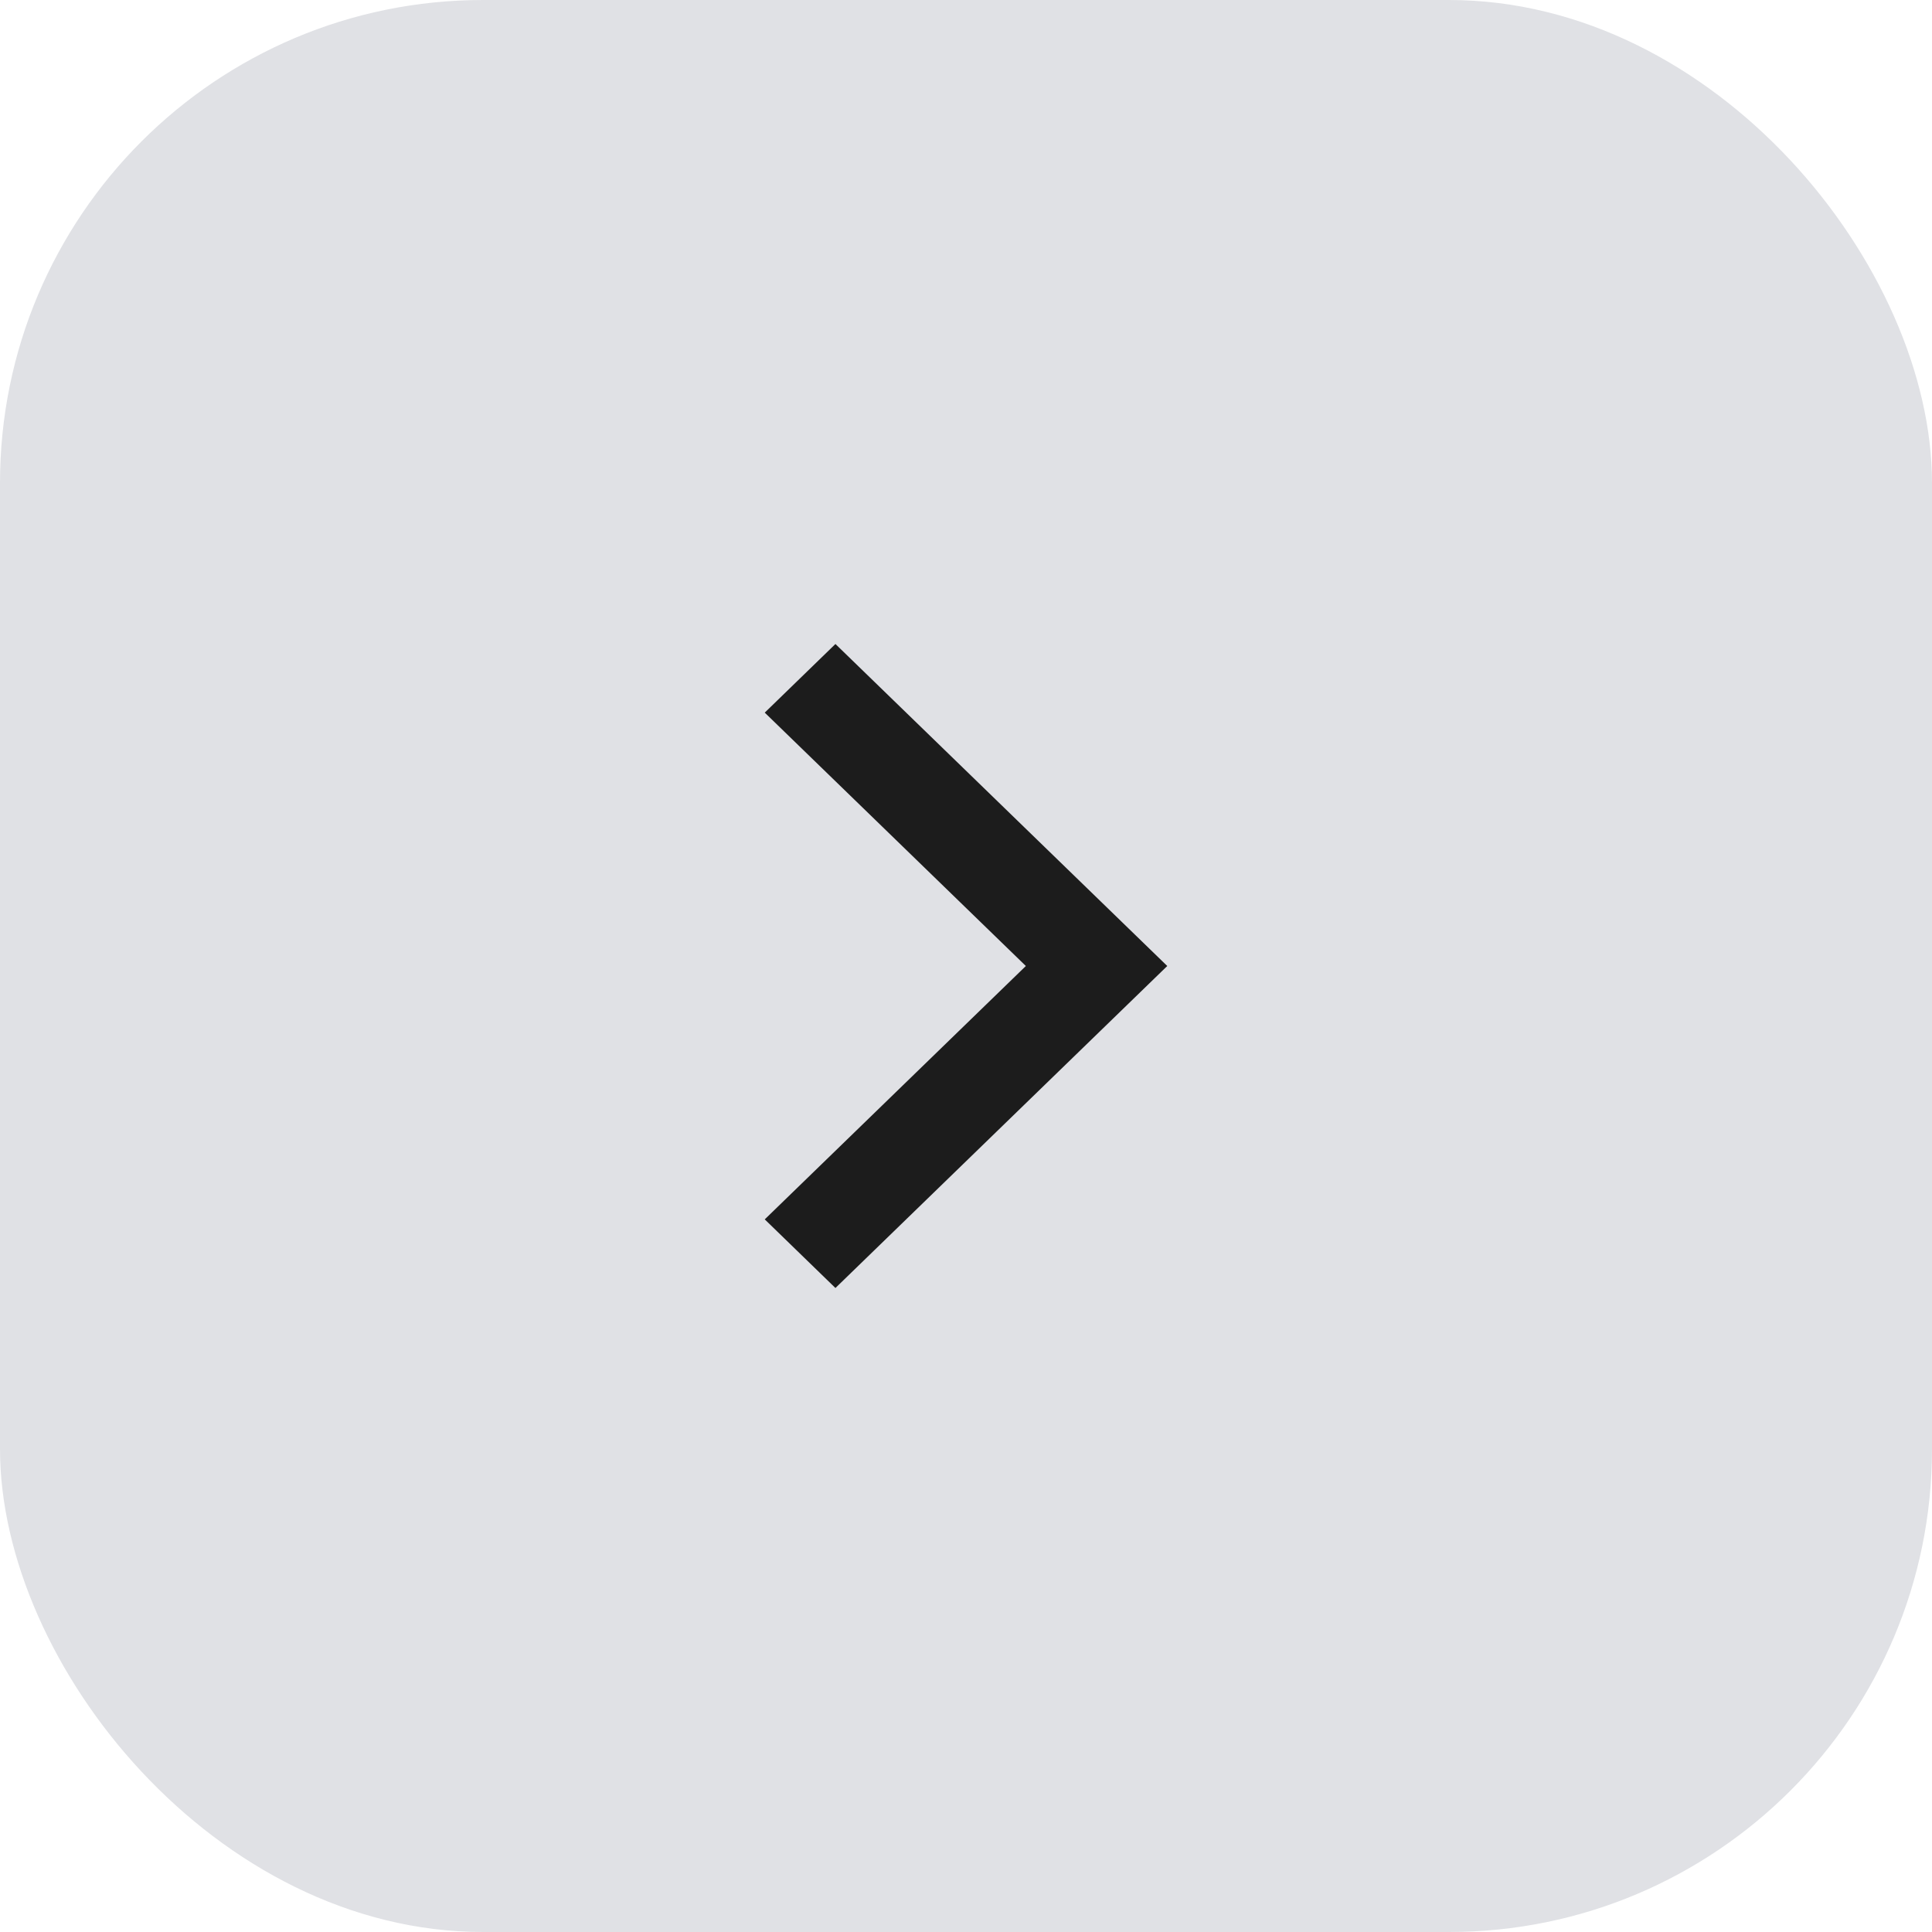
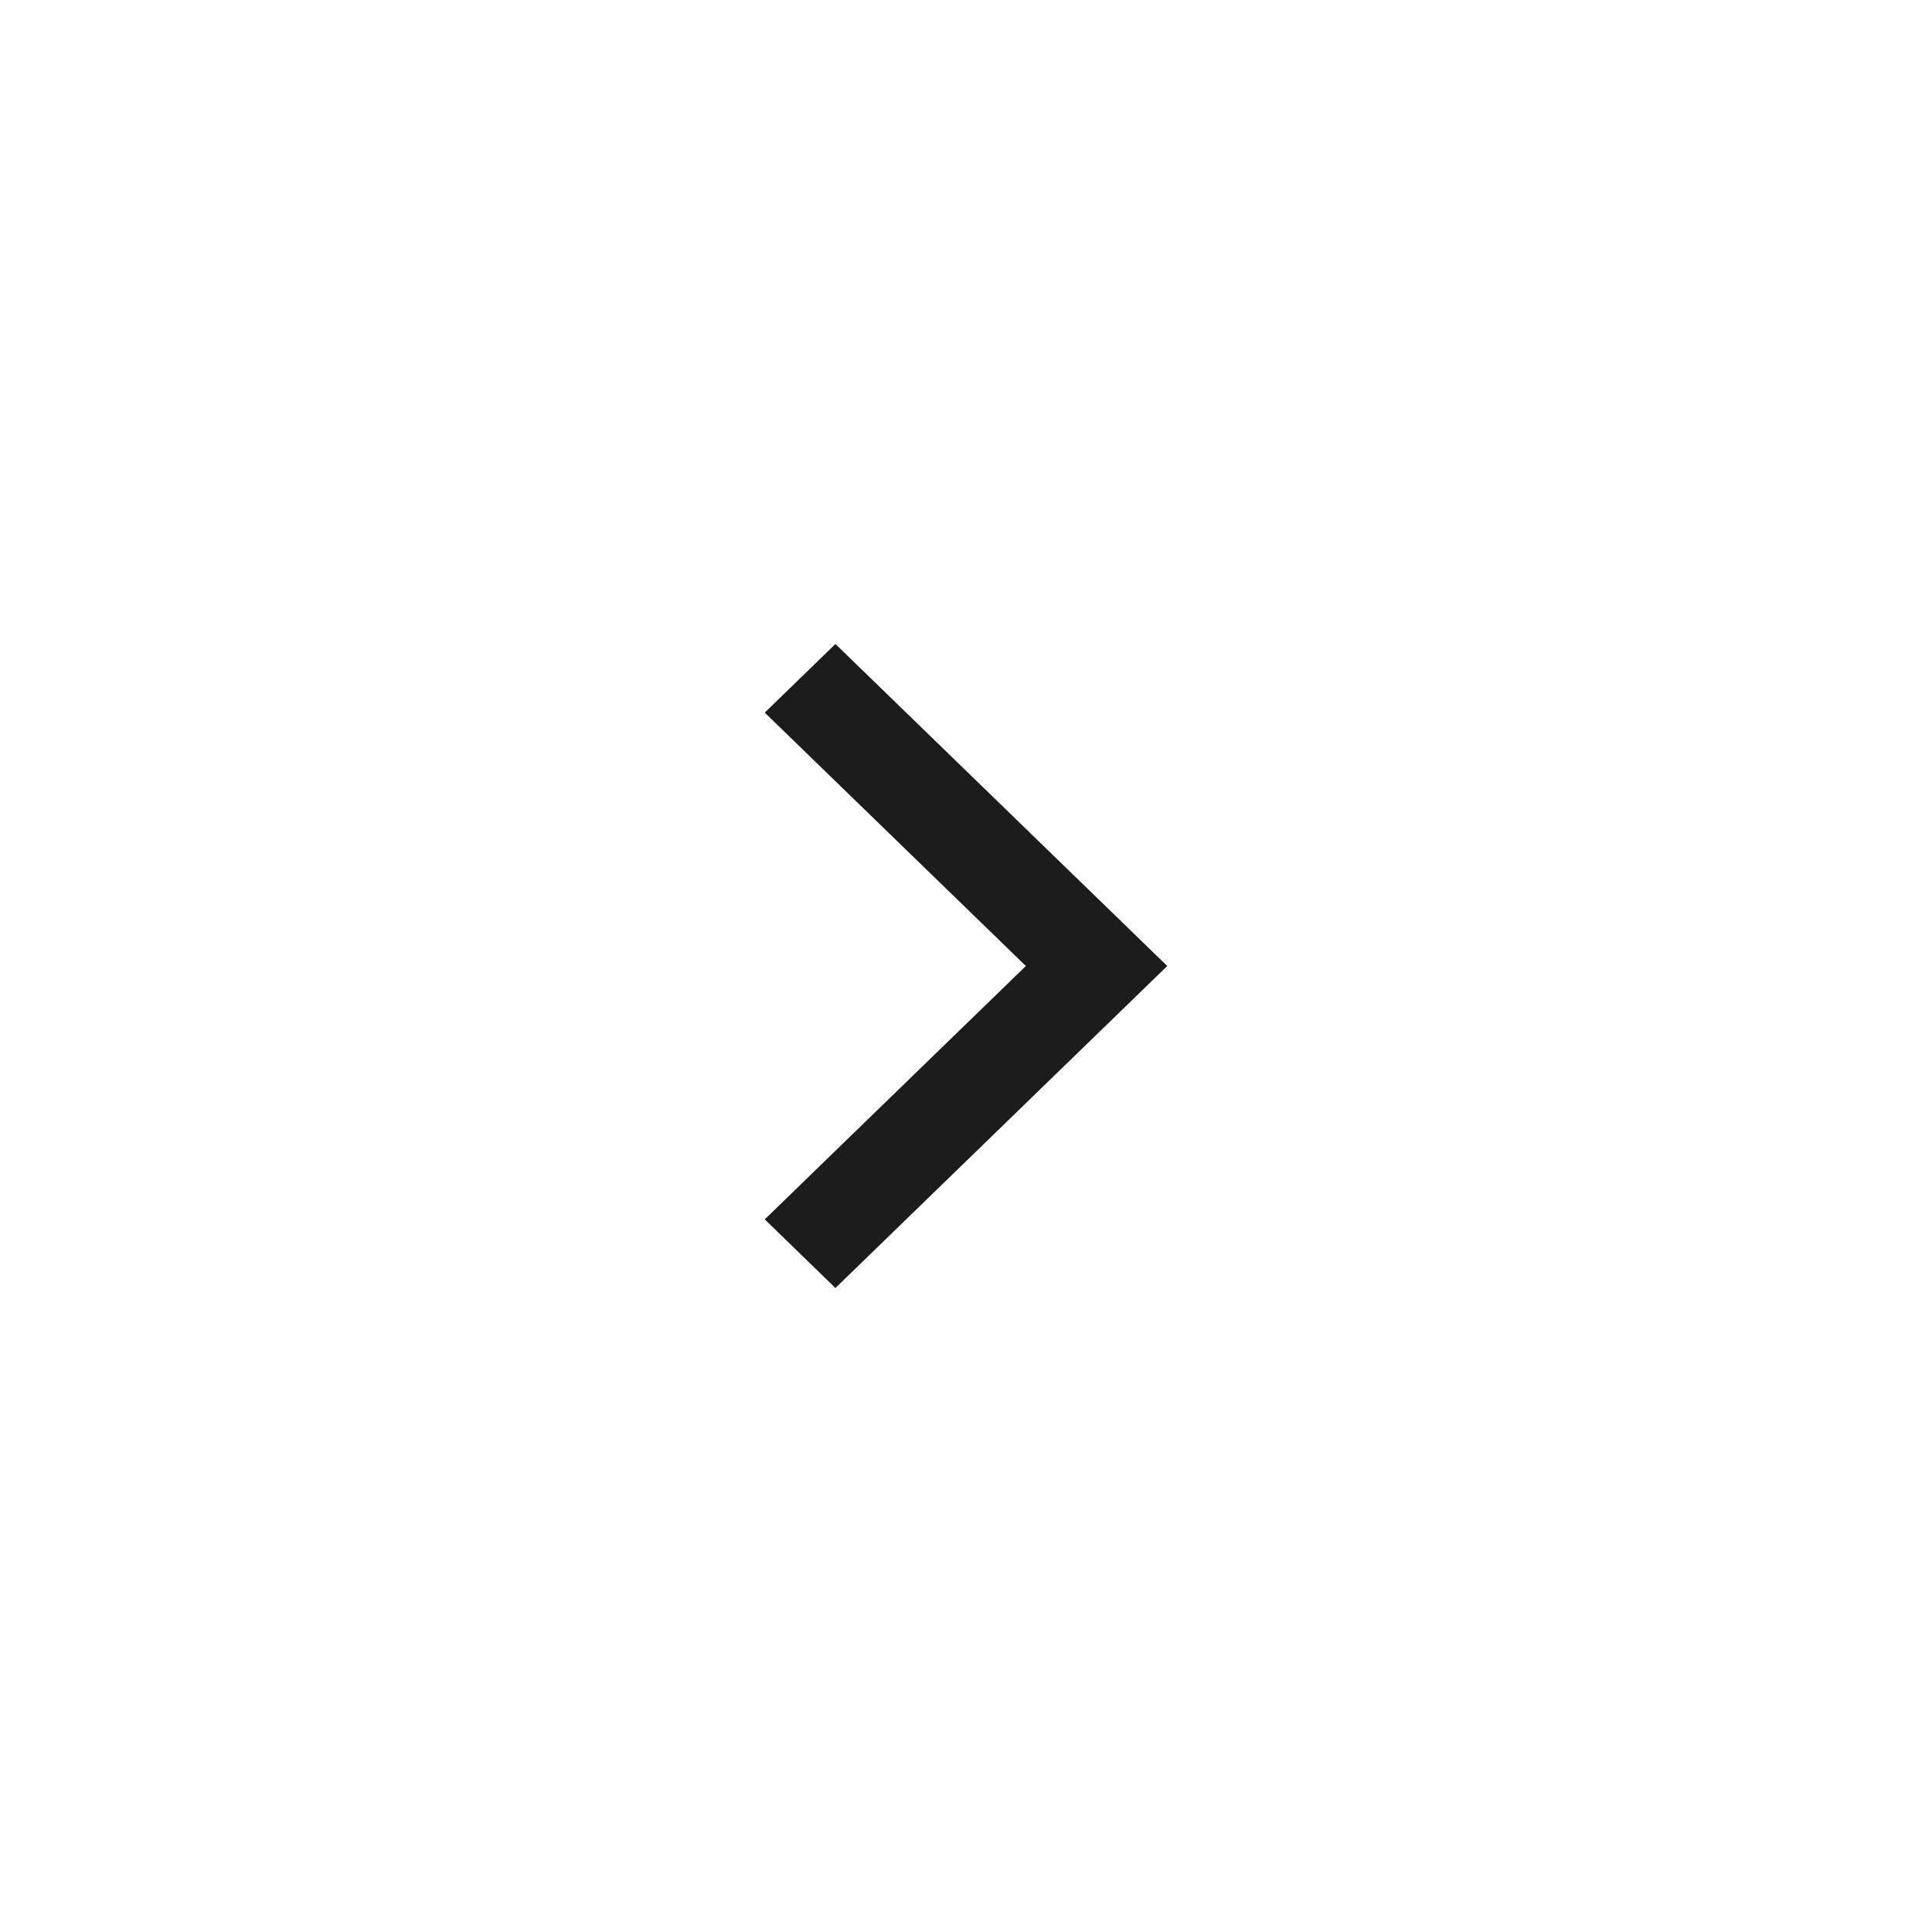
<svg xmlns="http://www.w3.org/2000/svg" width="48" height="48" viewBox="0 0 48 48" fill="none">
-   <rect width="48" height="48" rx="12" fill="#E0E1E5" />
  <path d="M20.756 16L29 24L20.756 32L19 30.295L25.487 24L19 17.705L20.756 16Z" fill="#1C1C1C" />
</svg>